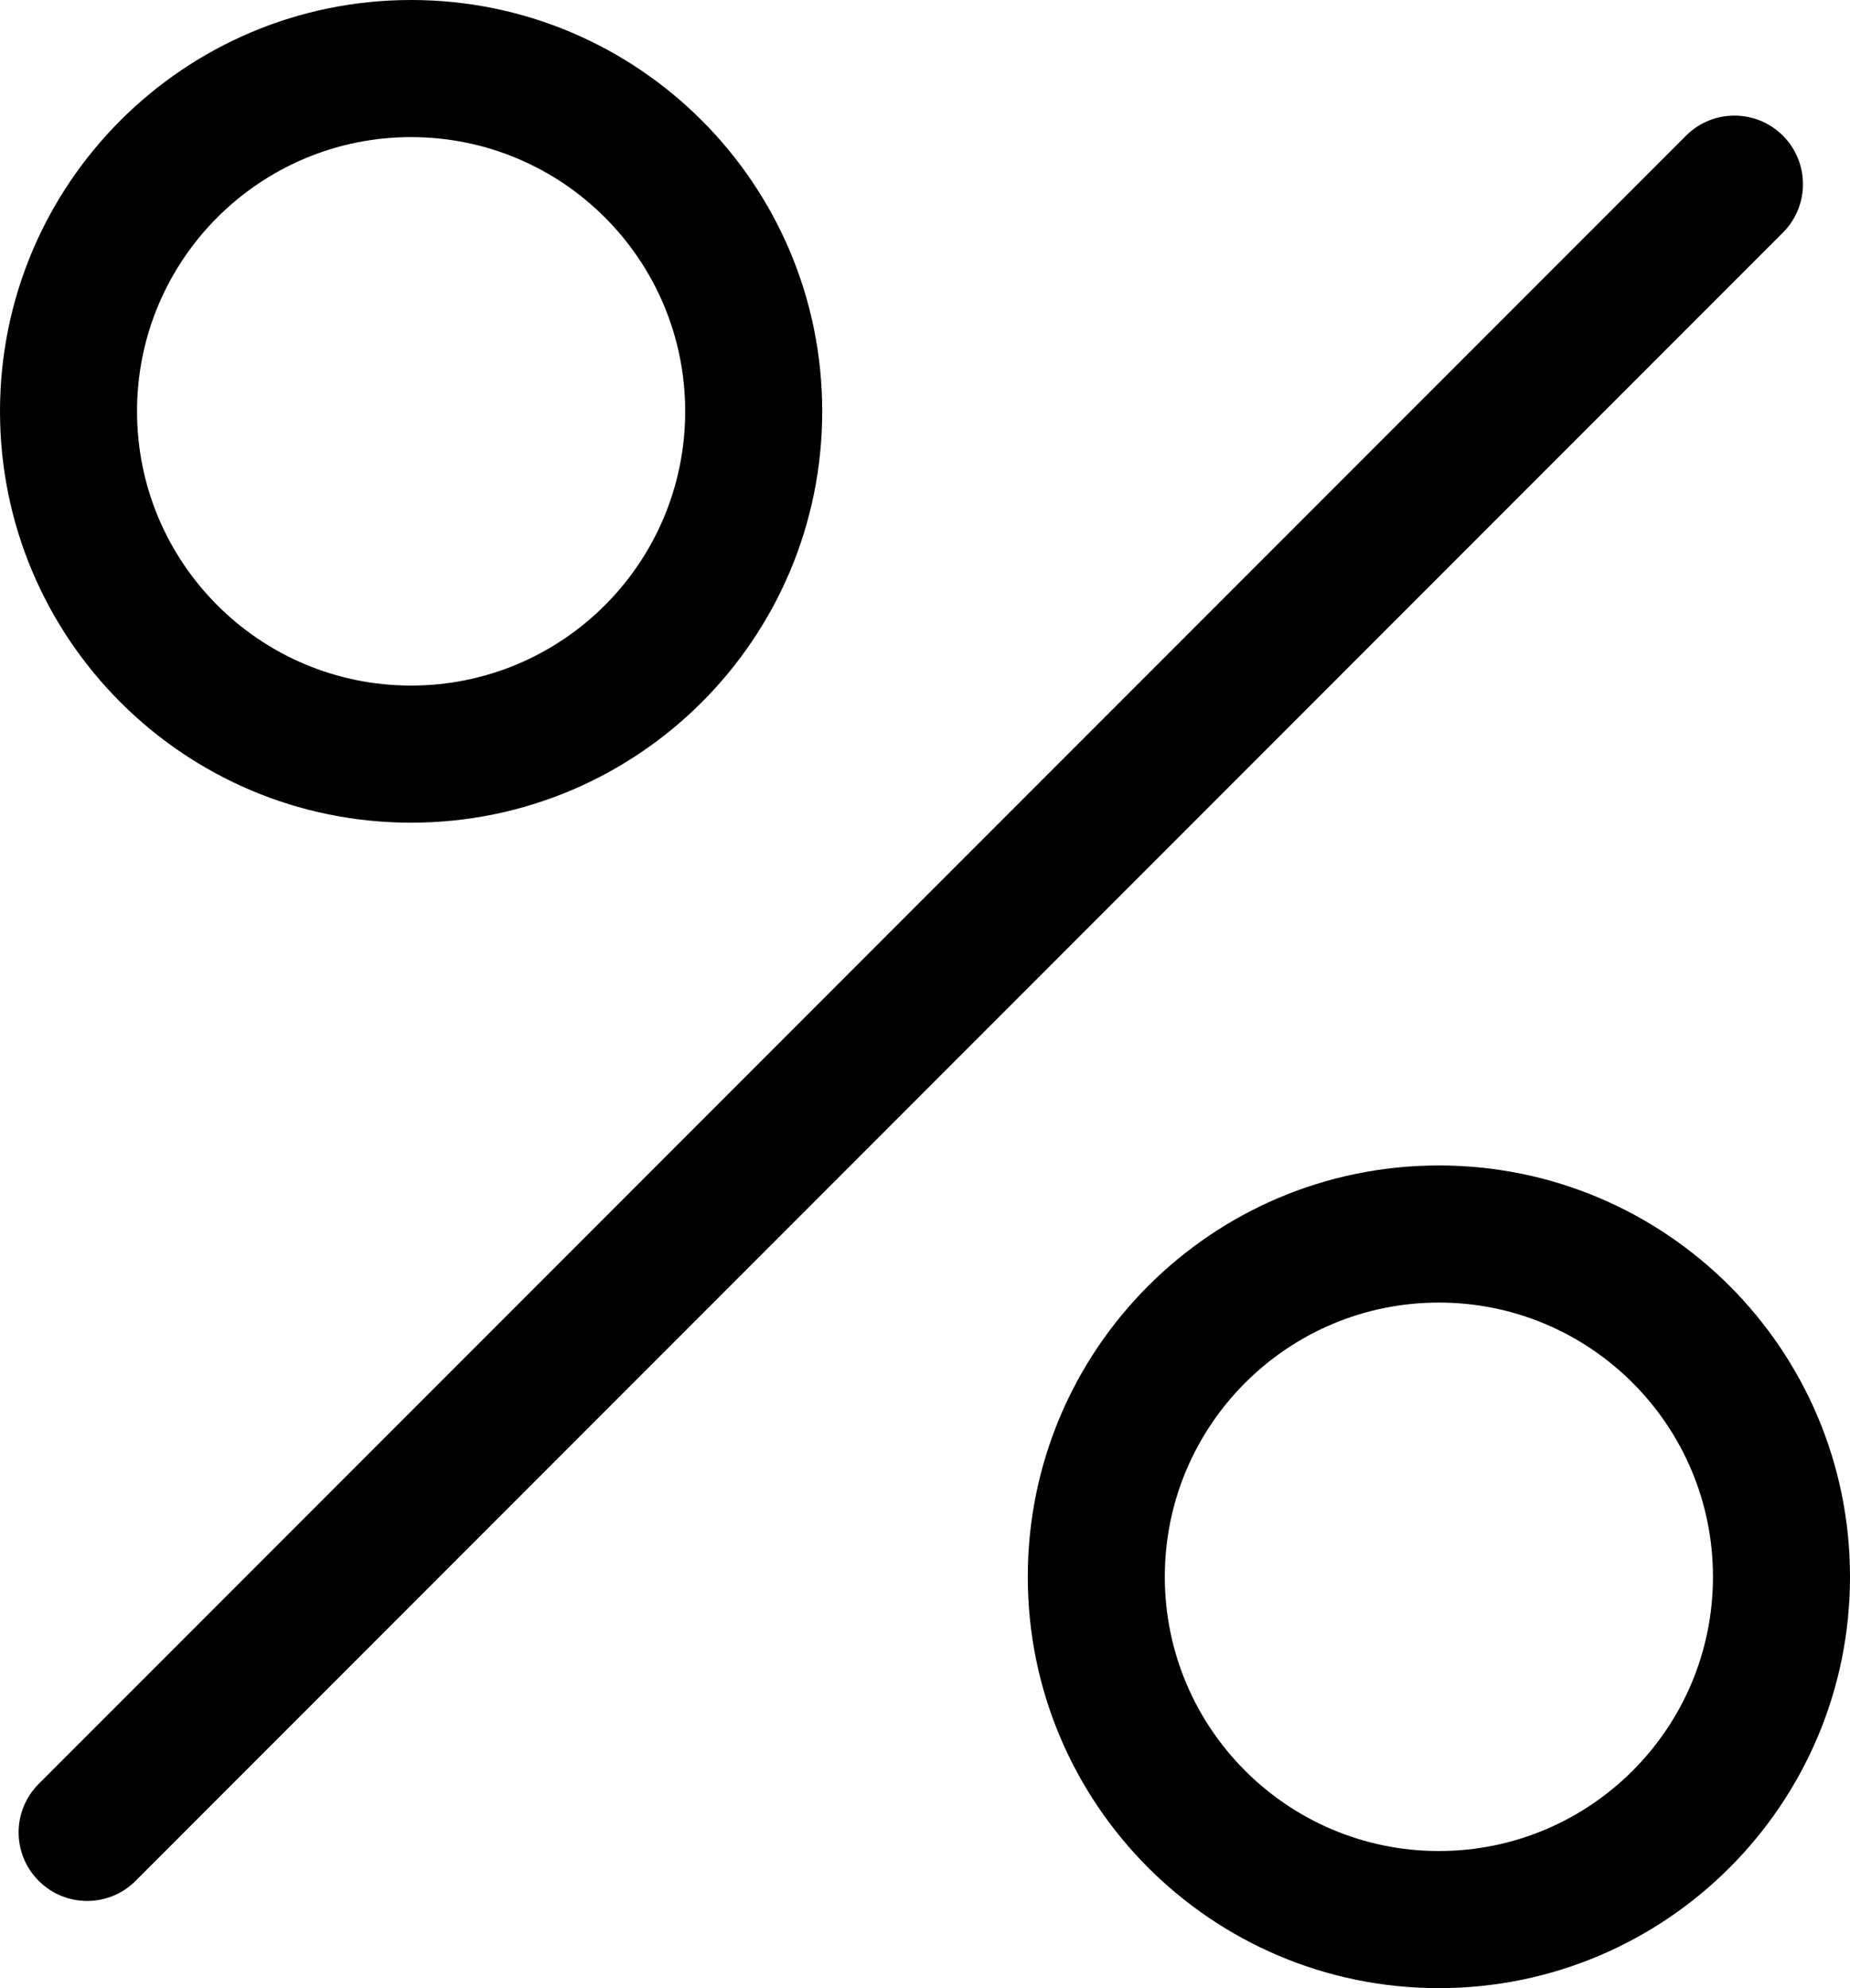
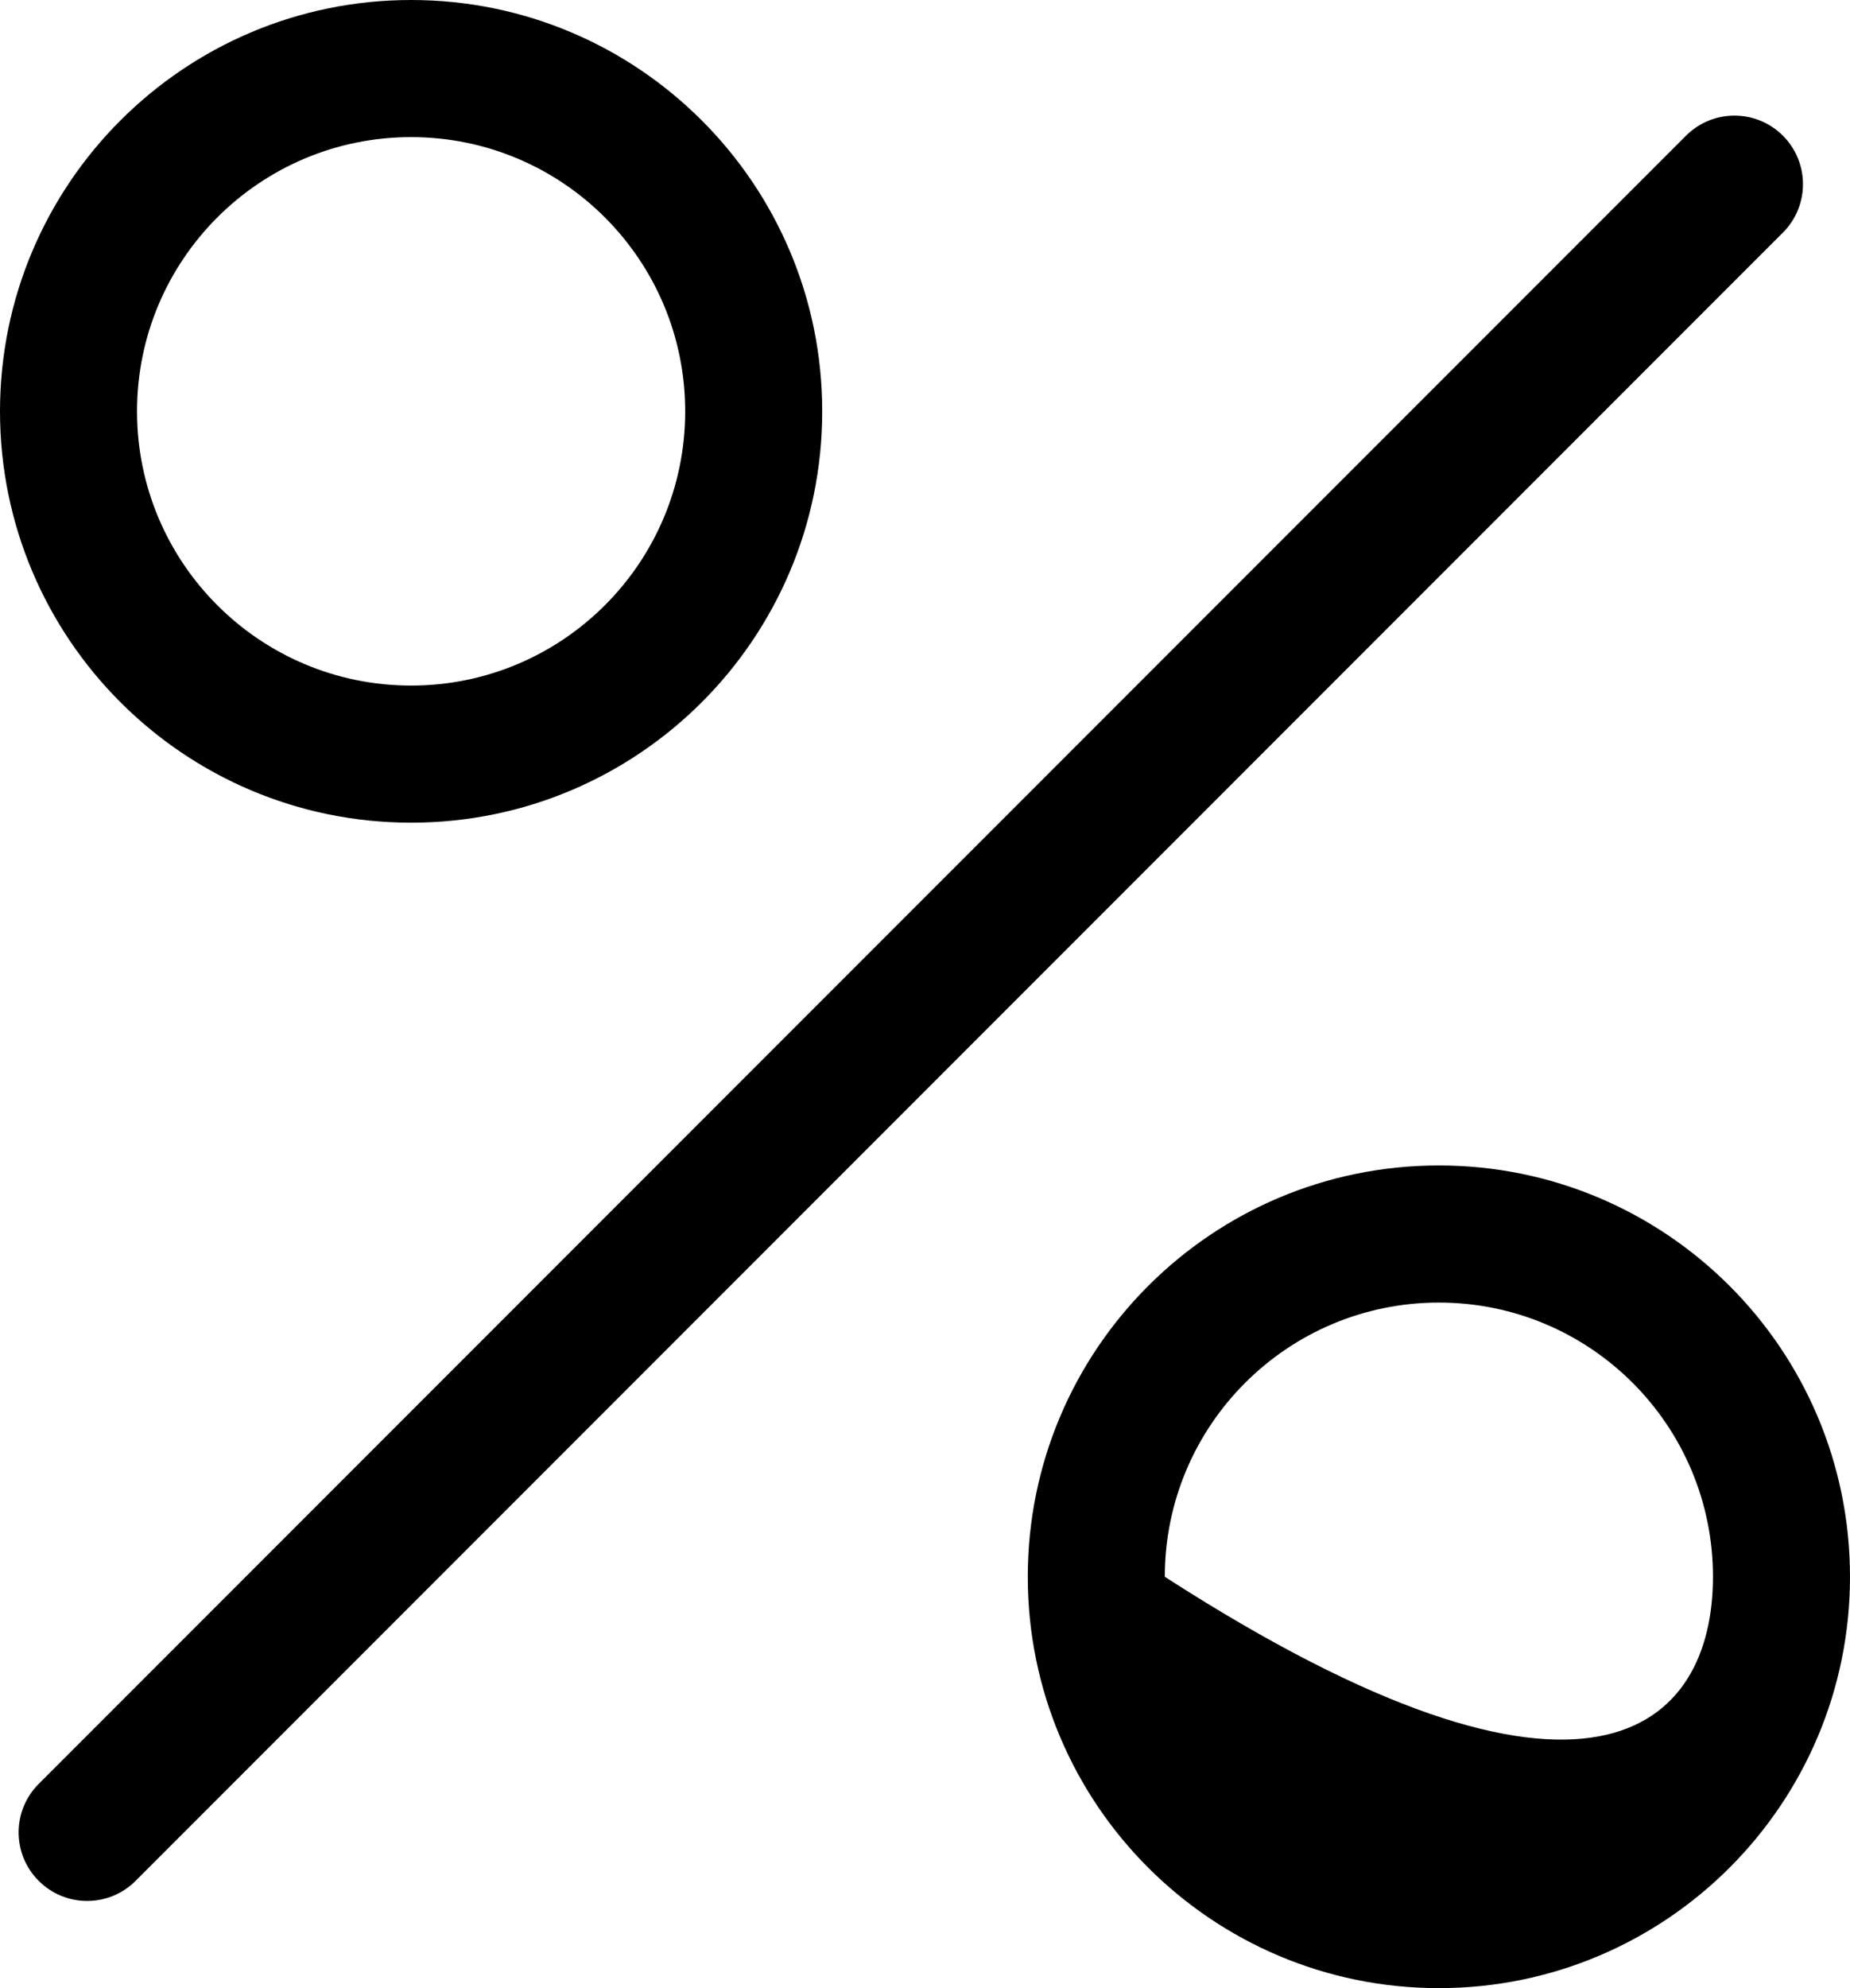
<svg xmlns="http://www.w3.org/2000/svg" width="27px" height="29px" viewBox="0 0 27 29" version="1.1">
  <title>Combined Shape</title>
  <desc>Created with Sketch.</desc>
  <g id="Шапка,-список-акций" stroke="none" stroke-width="1" fill="none" fill-rule="evenodd">
    <g id="главная-copy-2" transform="translate(-147, -447)" fill="#000000">
      <g id="Group-2" transform="translate(145, 447)">
-         <path d="M23,17 C26.314,17 29,19.686 29,23 C29,26.314 26.314,29 23,29 C19.686,29 17,26.314 17,23 C17,19.686 19.686,17 23,17 Z M28.021,1.979 C28.411,2.37 28.411,3.003 28.021,3.393 L3.979,27.435 C3.589,27.826 2.955,27.826 2.565,27.435 C2.174,27.045 2.174,26.411 2.565,26.021 L26.607,1.979 C26.997,1.589 27.63,1.589 28.021,1.979 Z M23,19 C20.791,19 19,20.791 19,23 C19,25.209 20.791,27 23,27 C25.209,27 27,25.209 27,23 C27,20.791 25.209,19 23,19 Z M8,0 C11.314,0 14,2.686 14,6 C14,9.314 11.314,12 8,12 C4.686,12 2,9.314 2,6 C2,2.686 4.686,0 8,0 Z M8,2 C5.791,2 4,3.791 4,6 C4,8.209 5.791,10 8,10 C10.209,10 12,8.209 12,6 C12,3.791 10.209,2 8,2 Z" id="Combined-Shape" />
+         <path d="M23,17 C26.314,17 29,19.686 29,23 C29,26.314 26.314,29 23,29 C19.686,29 17,26.314 17,23 C17,19.686 19.686,17 23,17 Z M28.021,1.979 C28.411,2.37 28.411,3.003 28.021,3.393 L3.979,27.435 C3.589,27.826 2.955,27.826 2.565,27.435 C2.174,27.045 2.174,26.411 2.565,26.021 L26.607,1.979 C26.997,1.589 27.63,1.589 28.021,1.979 Z M23,19 C20.791,19 19,20.791 19,23 C25.209,27 27,25.209 27,23 C27,20.791 25.209,19 23,19 Z M8,0 C11.314,0 14,2.686 14,6 C14,9.314 11.314,12 8,12 C4.686,12 2,9.314 2,6 C2,2.686 4.686,0 8,0 Z M8,2 C5.791,2 4,3.791 4,6 C4,8.209 5.791,10 8,10 C10.209,10 12,8.209 12,6 C12,3.791 10.209,2 8,2 Z" id="Combined-Shape" />
      </g>
    </g>
  </g>
</svg>